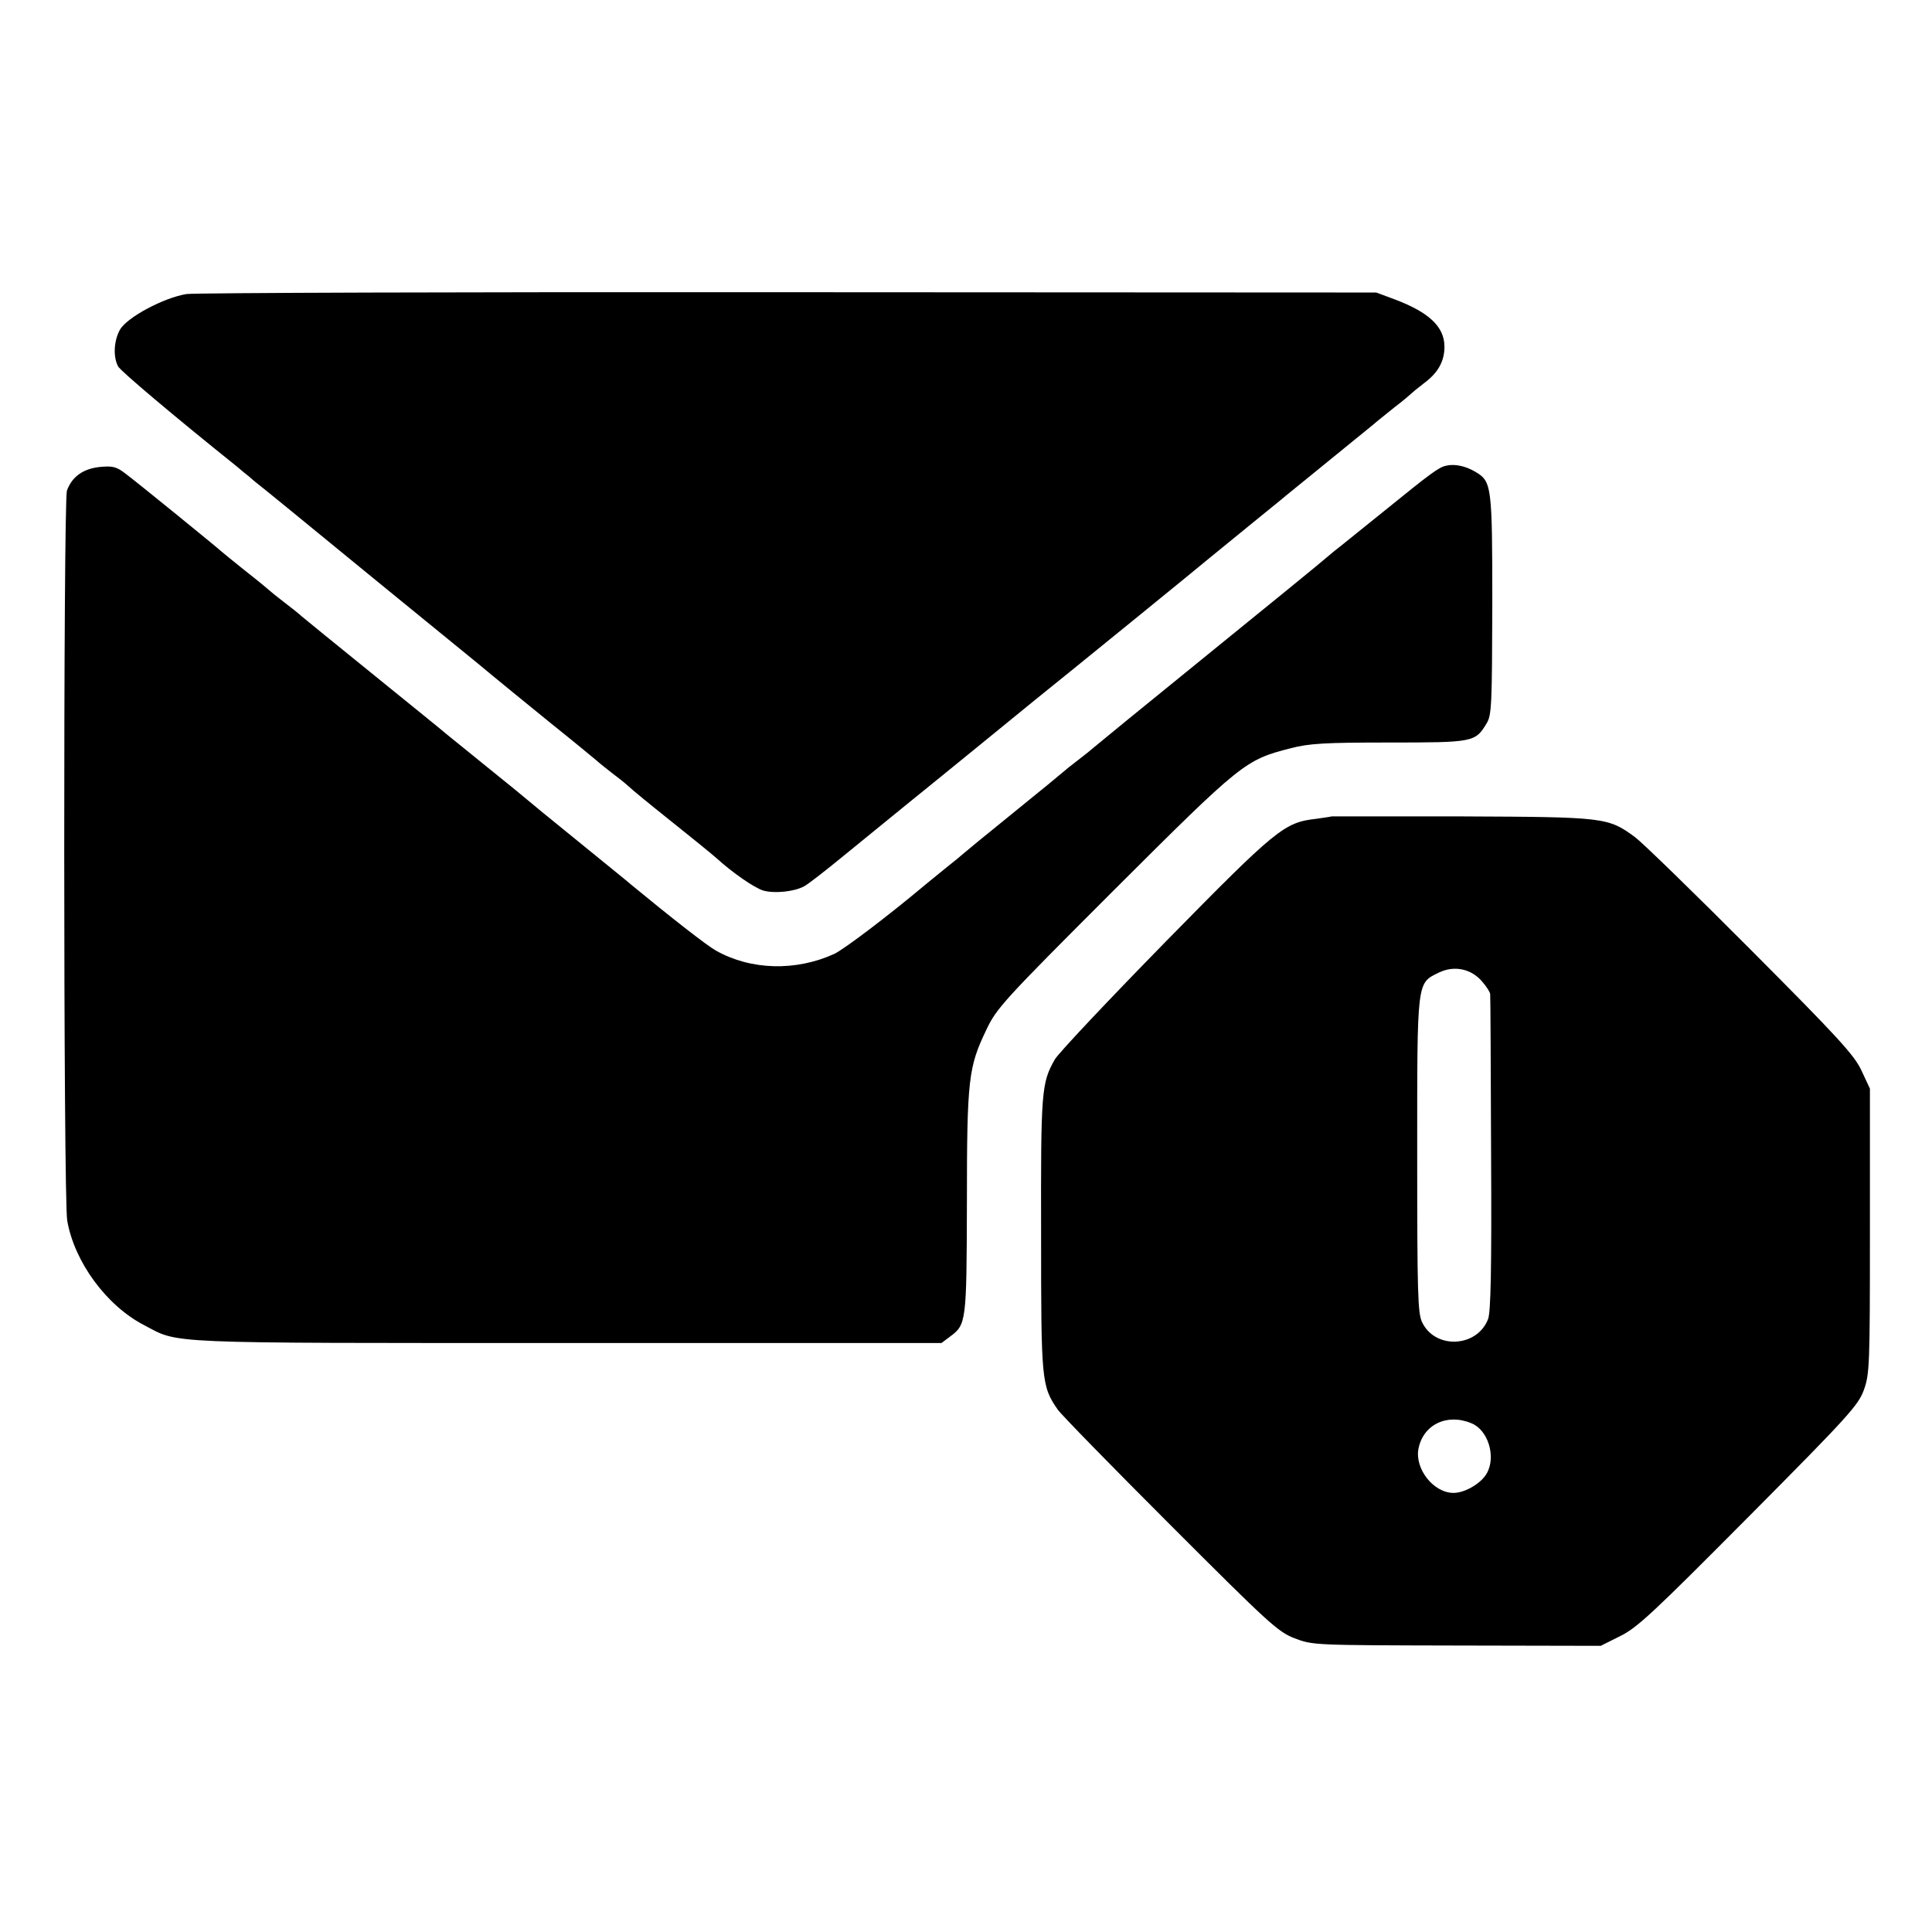
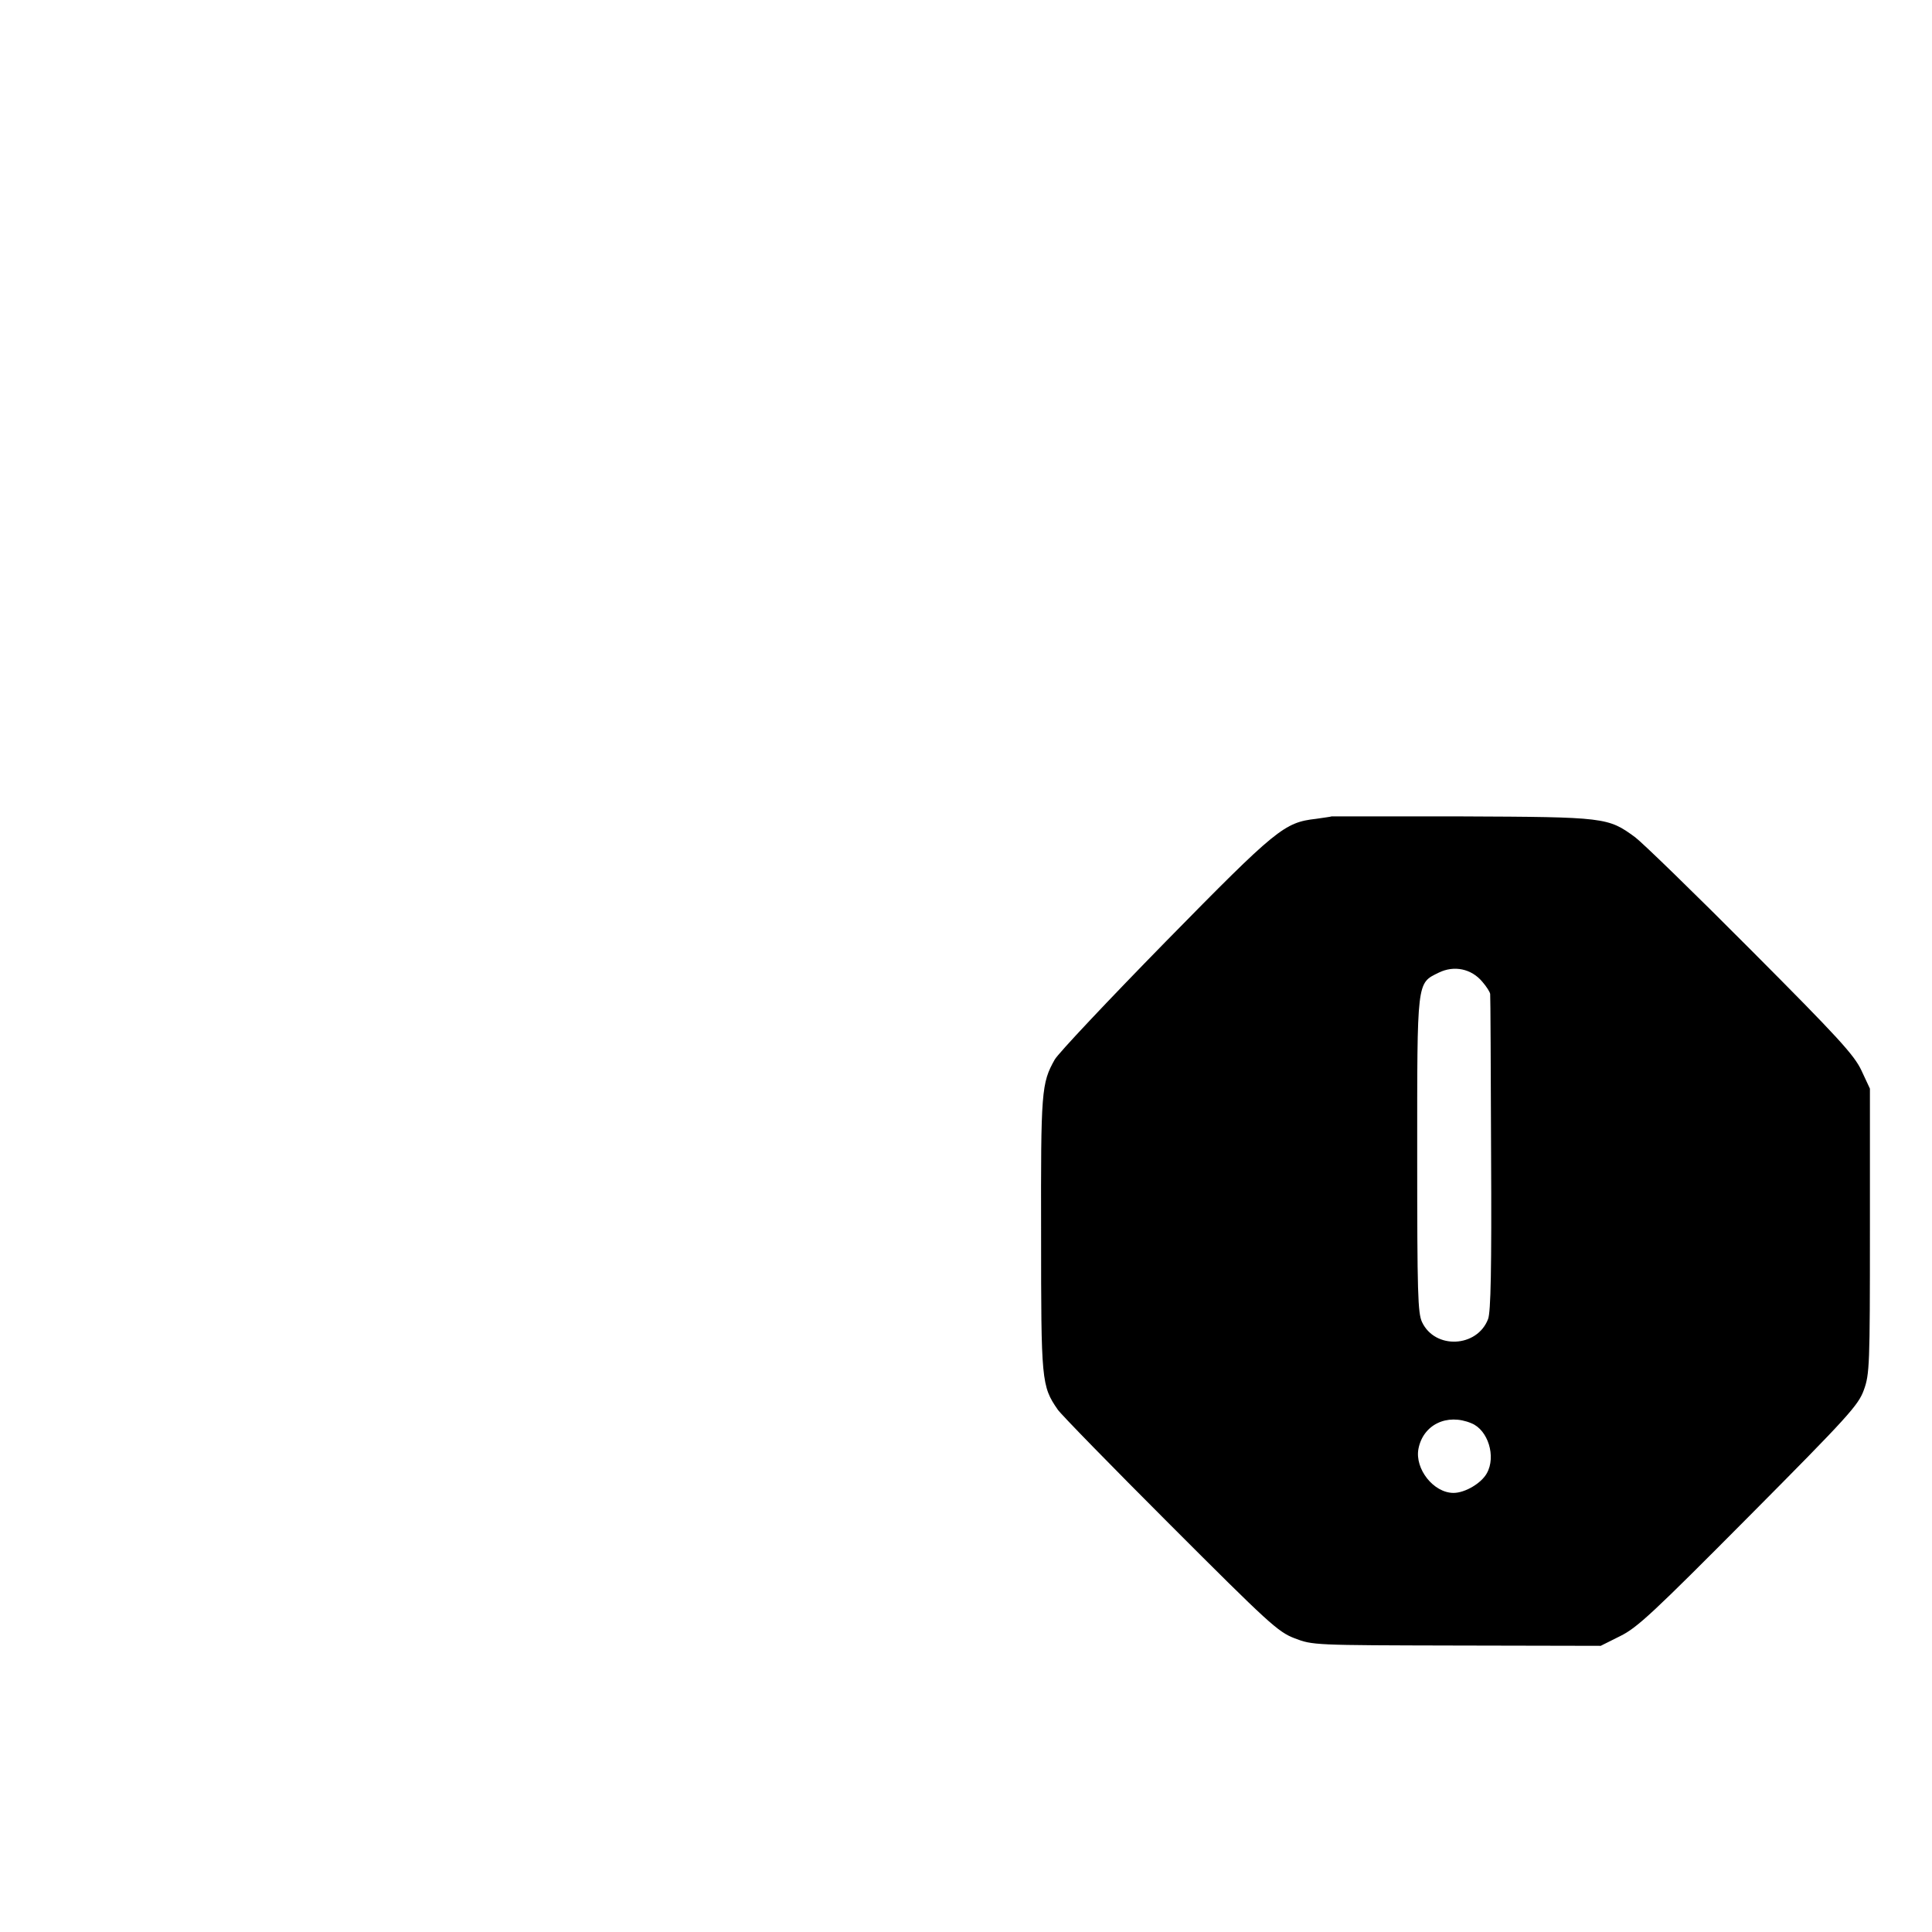
<svg xmlns="http://www.w3.org/2000/svg" version="1.0" width="638pt" height="638pt" viewBox="0 0 638 638" preserveAspectRatio="xMidYMid meet">
  <g transform="translate(0,638) scale(0.1,-0.1)" fill="#000000" stroke="none">
-     <path d="M616 5409 c-75 -12 -197 -77 -220 -118 -20 -36 -23 -89 -6 -121 8 -15 182 -162 389 -328 18 -15 38 -32 45 -37 6 -6 33 -28 61 -50 27 -22 59 -48 70 -57 46 -38 545 -446 585 -478 24 -19 62 -51 85 -70 23 -19 111 -91 196 -160 85 -68 156 -127 159 -130 3 -3 21 -17 40 -32 19 -14 44 -34 55 -44 11 -11 76 -64 145 -119 69 -55 134 -108 145 -118 54 -49 126 -99 156 -108 36 -10 101 -4 134 14 11 5 70 51 131 101 61 50 151 123 200 163 49 40 157 127 240 195 83 68 168 137 190 155 106 85 562 456 579 471 11 9 67 55 125 102 57 47 114 92 125 102 11 9 76 62 145 118 69 56 134 109 145 118 11 10 43 35 70 57 28 21 52 42 55 45 3 3 22 19 43 35 46 34 67 72 67 120 0 66 -51 114 -166 157 l-59 22 -1940 1 c-1067 1 -1962 -2 -1989 -6z" />
-     <path d="M4775 4842 c-24 -5 -53 -27 -201 -147 -61 -49 -128 -103 -149 -120 -21 -16 -43 -35 -49 -40 -6 -6 -180 -148 -386 -315 -206 -167 -377 -307 -380 -310 -3 -3 -25 -21 -50 -40 -25 -19 -47 -37 -50 -40 -3 -3 -77 -64 -165 -135 -88 -71 -162 -132 -165 -135 -3 -3 -27 -23 -55 -45 -27 -22 -59 -48 -70 -57 -120 -101 -268 -213 -300 -228 -127 -58 -276 -54 -391 11 -29 16 -148 109 -279 217 -11 10 -92 75 -180 147 -88 71 -162 132 -165 135 -3 3 -63 52 -135 110 -71 58 -139 112 -150 122 -11 9 -87 71 -170 138 -201 163 -275 223 -289 235 -6 6 -31 26 -56 45 -25 19 -47 37 -50 40 -3 3 -39 33 -80 65 -41 33 -77 62 -80 65 -9 9 -273 224 -313 254 -32 25 -44 28 -87 24 -56 -6 -92 -32 -109 -78 -12 -37 -12 -2338 1 -2411 24 -137 130 -281 254 -345 118 -62 45 -59 1396 -59 l1237 0 28 21 c54 40 55 46 56 442 0 409 5 448 64 571 34 72 56 96 422 462 421 420 433 430 583 468 61 16 113 19 326 19 277 0 284 1 321 63 17 27 18 60 19 392 0 395 -2 407 -56 439 -32 19 -68 27 -97 20z" />
    <path d="M4397 3684 c-1 -1 -24 -4 -51 -8 -105 -12 -130 -32 -497 -406 -189 -193 -354 -368 -366 -389 -44 -78 -46 -104 -45 -576 0 -485 1 -502 55 -580 11 -16 179 -188 372 -381 324 -324 355 -353 410 -374 60 -23 63 -23 535 -24 l476 -1 64 32 c57 28 109 77 425 395 330 332 362 368 380 418 19 52 20 83 20 525 l0 470 -28 60 c-24 51 -75 107 -365 398 -185 186 -357 353 -382 372 -90 66 -98 67 -573 69 -236 0 -429 0 -430 0z m498 -546 c14 -16 26 -35 26 -41 1 -7 2 -244 3 -527 2 -382 -1 -523 -10 -546 -36 -94 -175 -101 -218 -10 -14 30 -16 93 -16 551 0 581 -2 567 71 603 51 25 108 13 144 -30z m-36 -1458 c55 -22 82 -110 51 -165 -18 -33 -72 -65 -110 -65 -66 0 -128 79 -116 145 15 80 94 119 175 85z" />
  </g>
</svg>